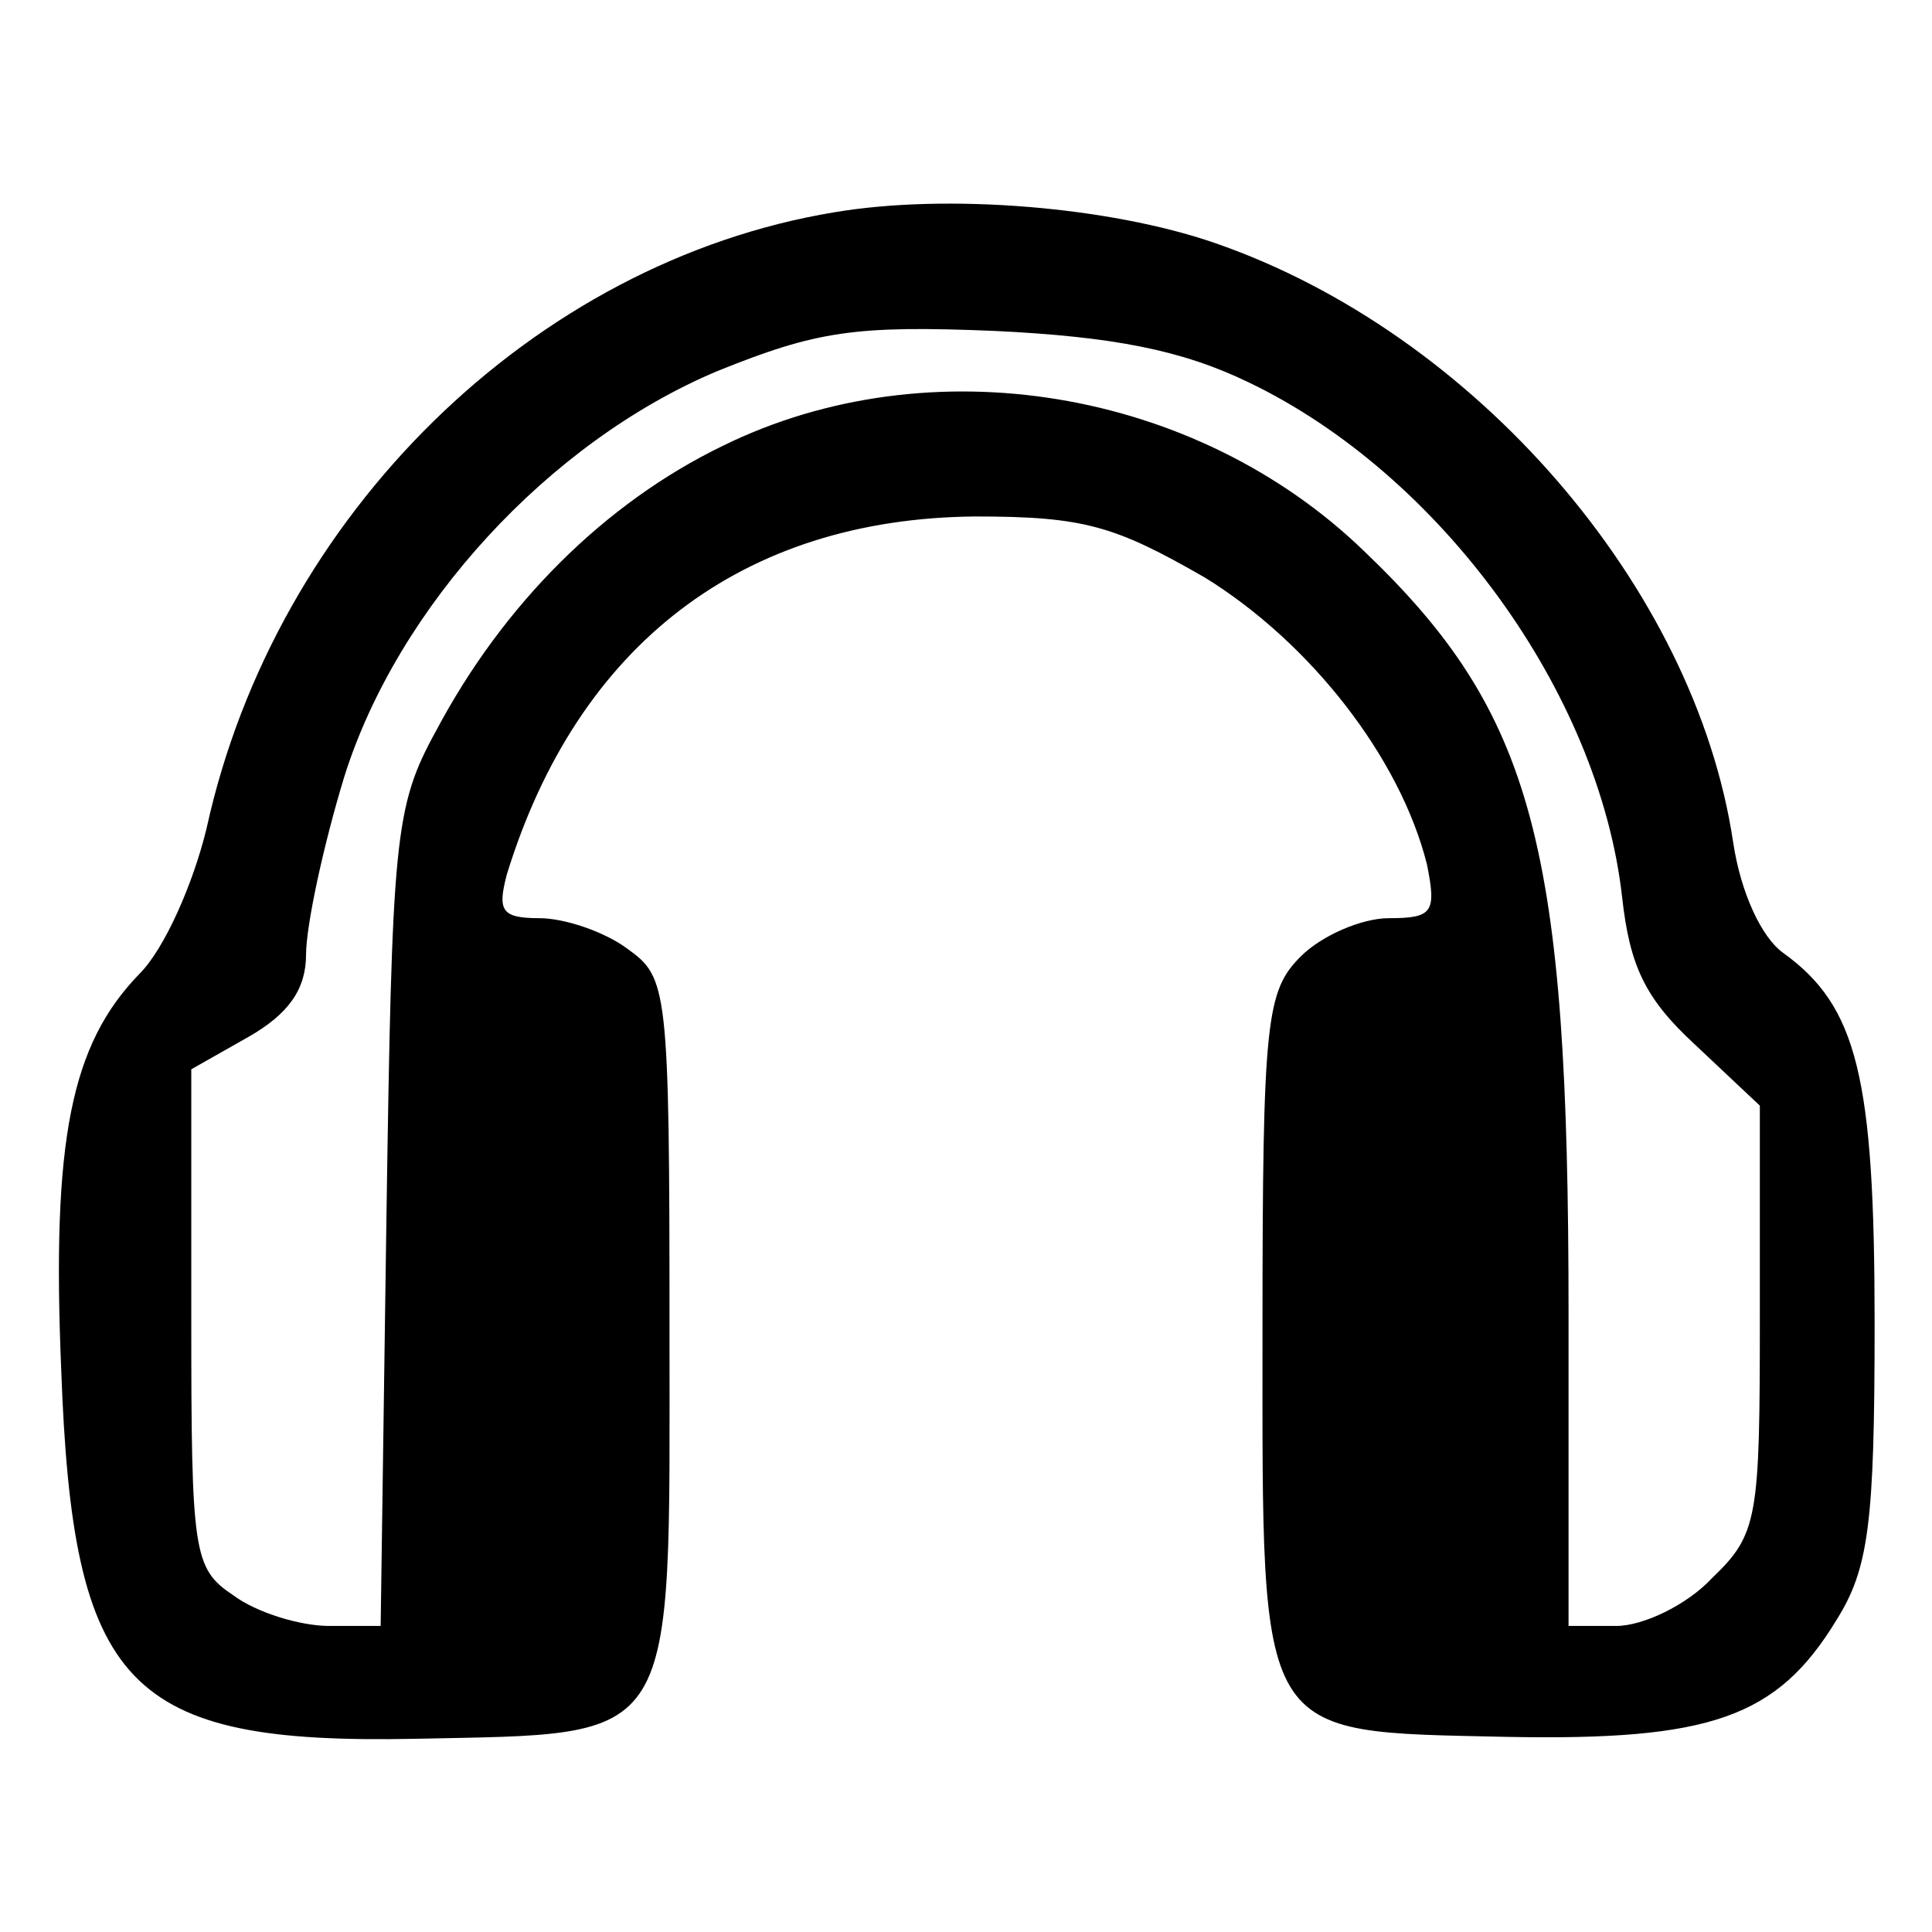
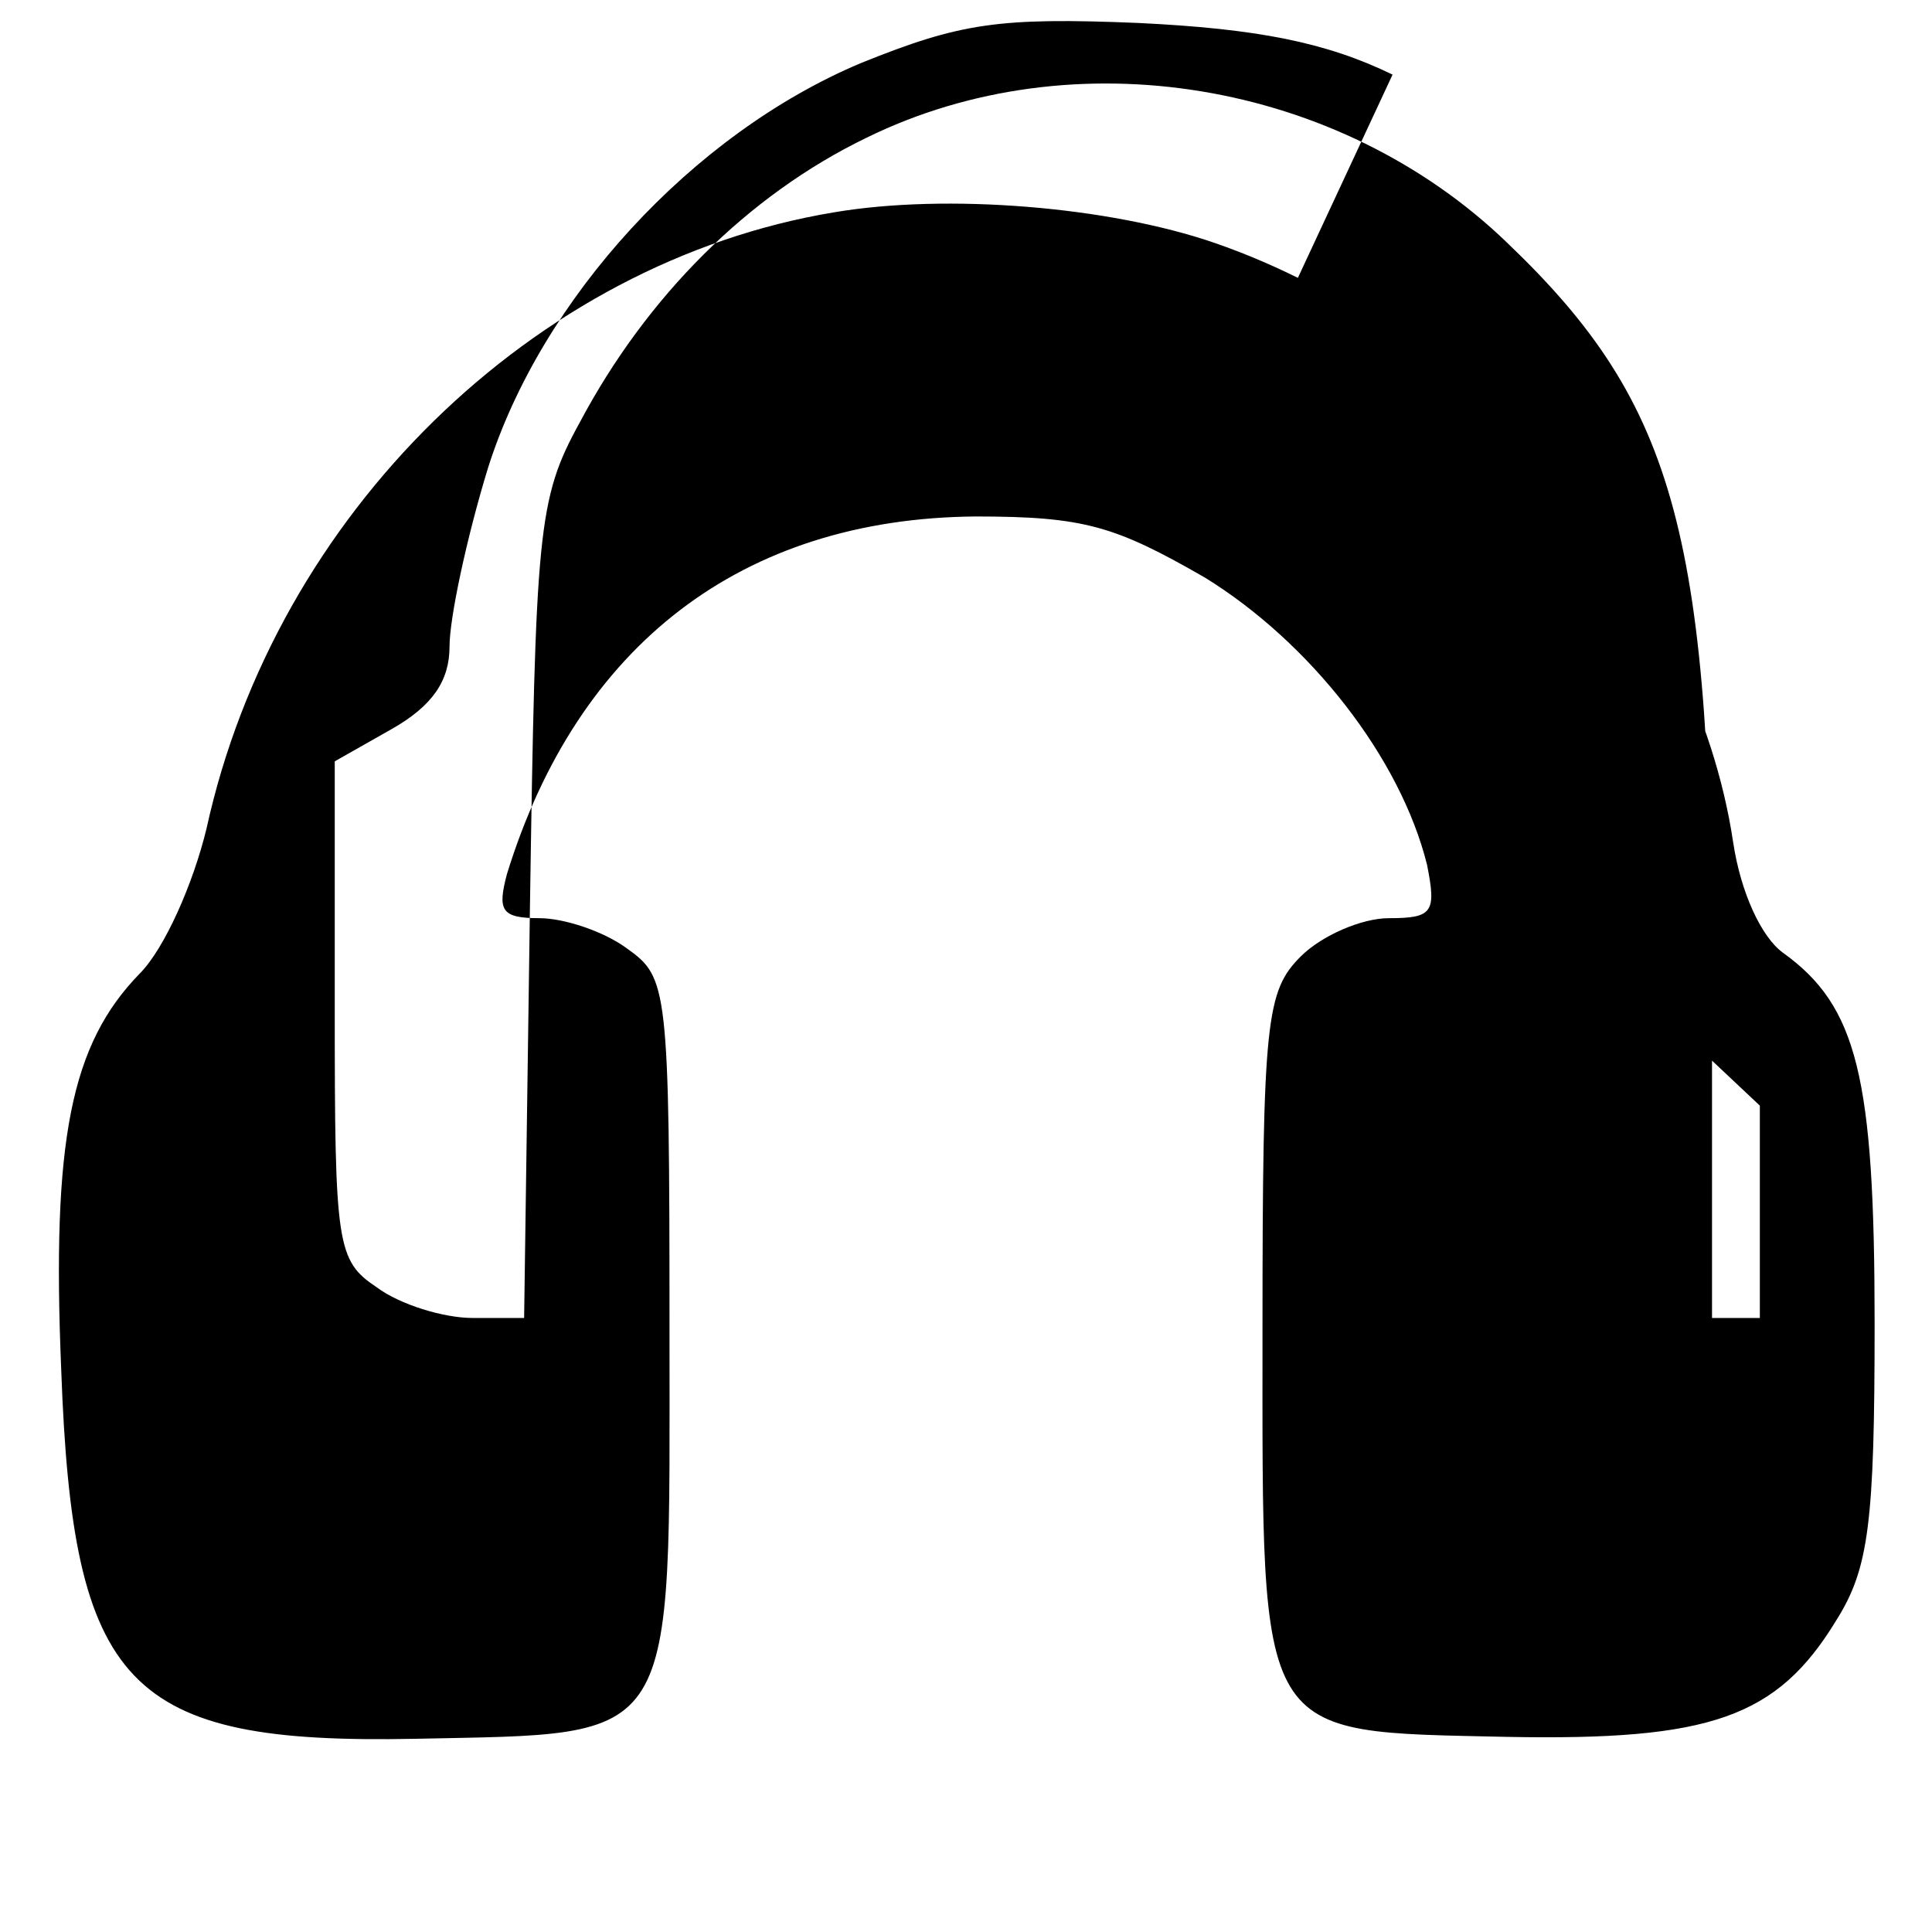
<svg xmlns="http://www.w3.org/2000/svg" version="1.0" width="101pt" height="101pt" viewBox="0 0 101 101" preserveAspectRatio="xMidYMid meet">
  <g transform="translate(0,101) scale(0.1,-0.1)" fill="#000000" stroke="none">
-     <path d="M436 899 c-157 -26 -292 -158 -328 -322 -7 -29 -22 -63 -35 -76 -36 -37 -46 -87 -41 -207 6 -166 34 -196 185 -193 139 3 133 -6 133 214 0 179 -1 184 -22 199 -12 9 -33 16 -46 16 -20 0 -22 4 -17 23 37 120 123 186 245 187 57 0 73 -5 120 -32 55 -34 102 -94 116 -150 5 -25 3 -28 -20 -28 -14 0 -35 -9 -46 -20 -18 -18 -20 -33 -20 -195 0 -217 -4 -210 128 -213 106 -2 141 10 172 61 17 27 20 51 20 155 0 129 -9 166 -48 194 -11 8 -22 31 -26 58 -20 133 -135 266 -271 313 -55 19 -140 26 -199 16z m217 -89 c100 -48 183 -162 195 -269 4 -36 12 -53 38 -77 l34 -32 0 -111 c0 -105 -1 -113 -25 -136 -13 -14 -36 -25 -50 -25 l-25 0 0 163 c0 245 -18 314 -107 399 -88 85 -227 108 -335 55 -62 -30 -115 -83 -150 -149 -22 -40 -23 -56 -26 -256 l-3 -212 -27 0 c-15 0 -38 7 -50 16 -21 14 -22 22 -22 145 l0 130 30 17 c21 12 30 25 30 43 0 15 9 57 20 93 28 89 107 175 195 212 52 21 72 24 145 21 62 -3 98 -10 133 -27z" />
+     <path d="M436 899 c-157 -26 -292 -158 -328 -322 -7 -29 -22 -63 -35 -76 -36 -37 -46 -87 -41 -207 6 -166 34 -196 185 -193 139 3 133 -6 133 214 0 179 -1 184 -22 199 -12 9 -33 16 -46 16 -20 0 -22 4 -17 23 37 120 123 186 245 187 57 0 73 -5 120 -32 55 -34 102 -94 116 -150 5 -25 3 -28 -20 -28 -14 0 -35 -9 -46 -20 -18 -18 -20 -33 -20 -195 0 -217 -4 -210 128 -213 106 -2 141 10 172 61 17 27 20 51 20 155 0 129 -9 166 -48 194 -11 8 -22 31 -26 58 -20 133 -135 266 -271 313 -55 19 -140 26 -199 16z m217 -89 c100 -48 183 -162 195 -269 4 -36 12 -53 38 -77 l34 -32 0 -111 l-25 0 0 163 c0 245 -18 314 -107 399 -88 85 -227 108 -335 55 -62 -30 -115 -83 -150 -149 -22 -40 -23 -56 -26 -256 l-3 -212 -27 0 c-15 0 -38 7 -50 16 -21 14 -22 22 -22 145 l0 130 30 17 c21 12 30 25 30 43 0 15 9 57 20 93 28 89 107 175 195 212 52 21 72 24 145 21 62 -3 98 -10 133 -27z" />
  </g>
</svg>